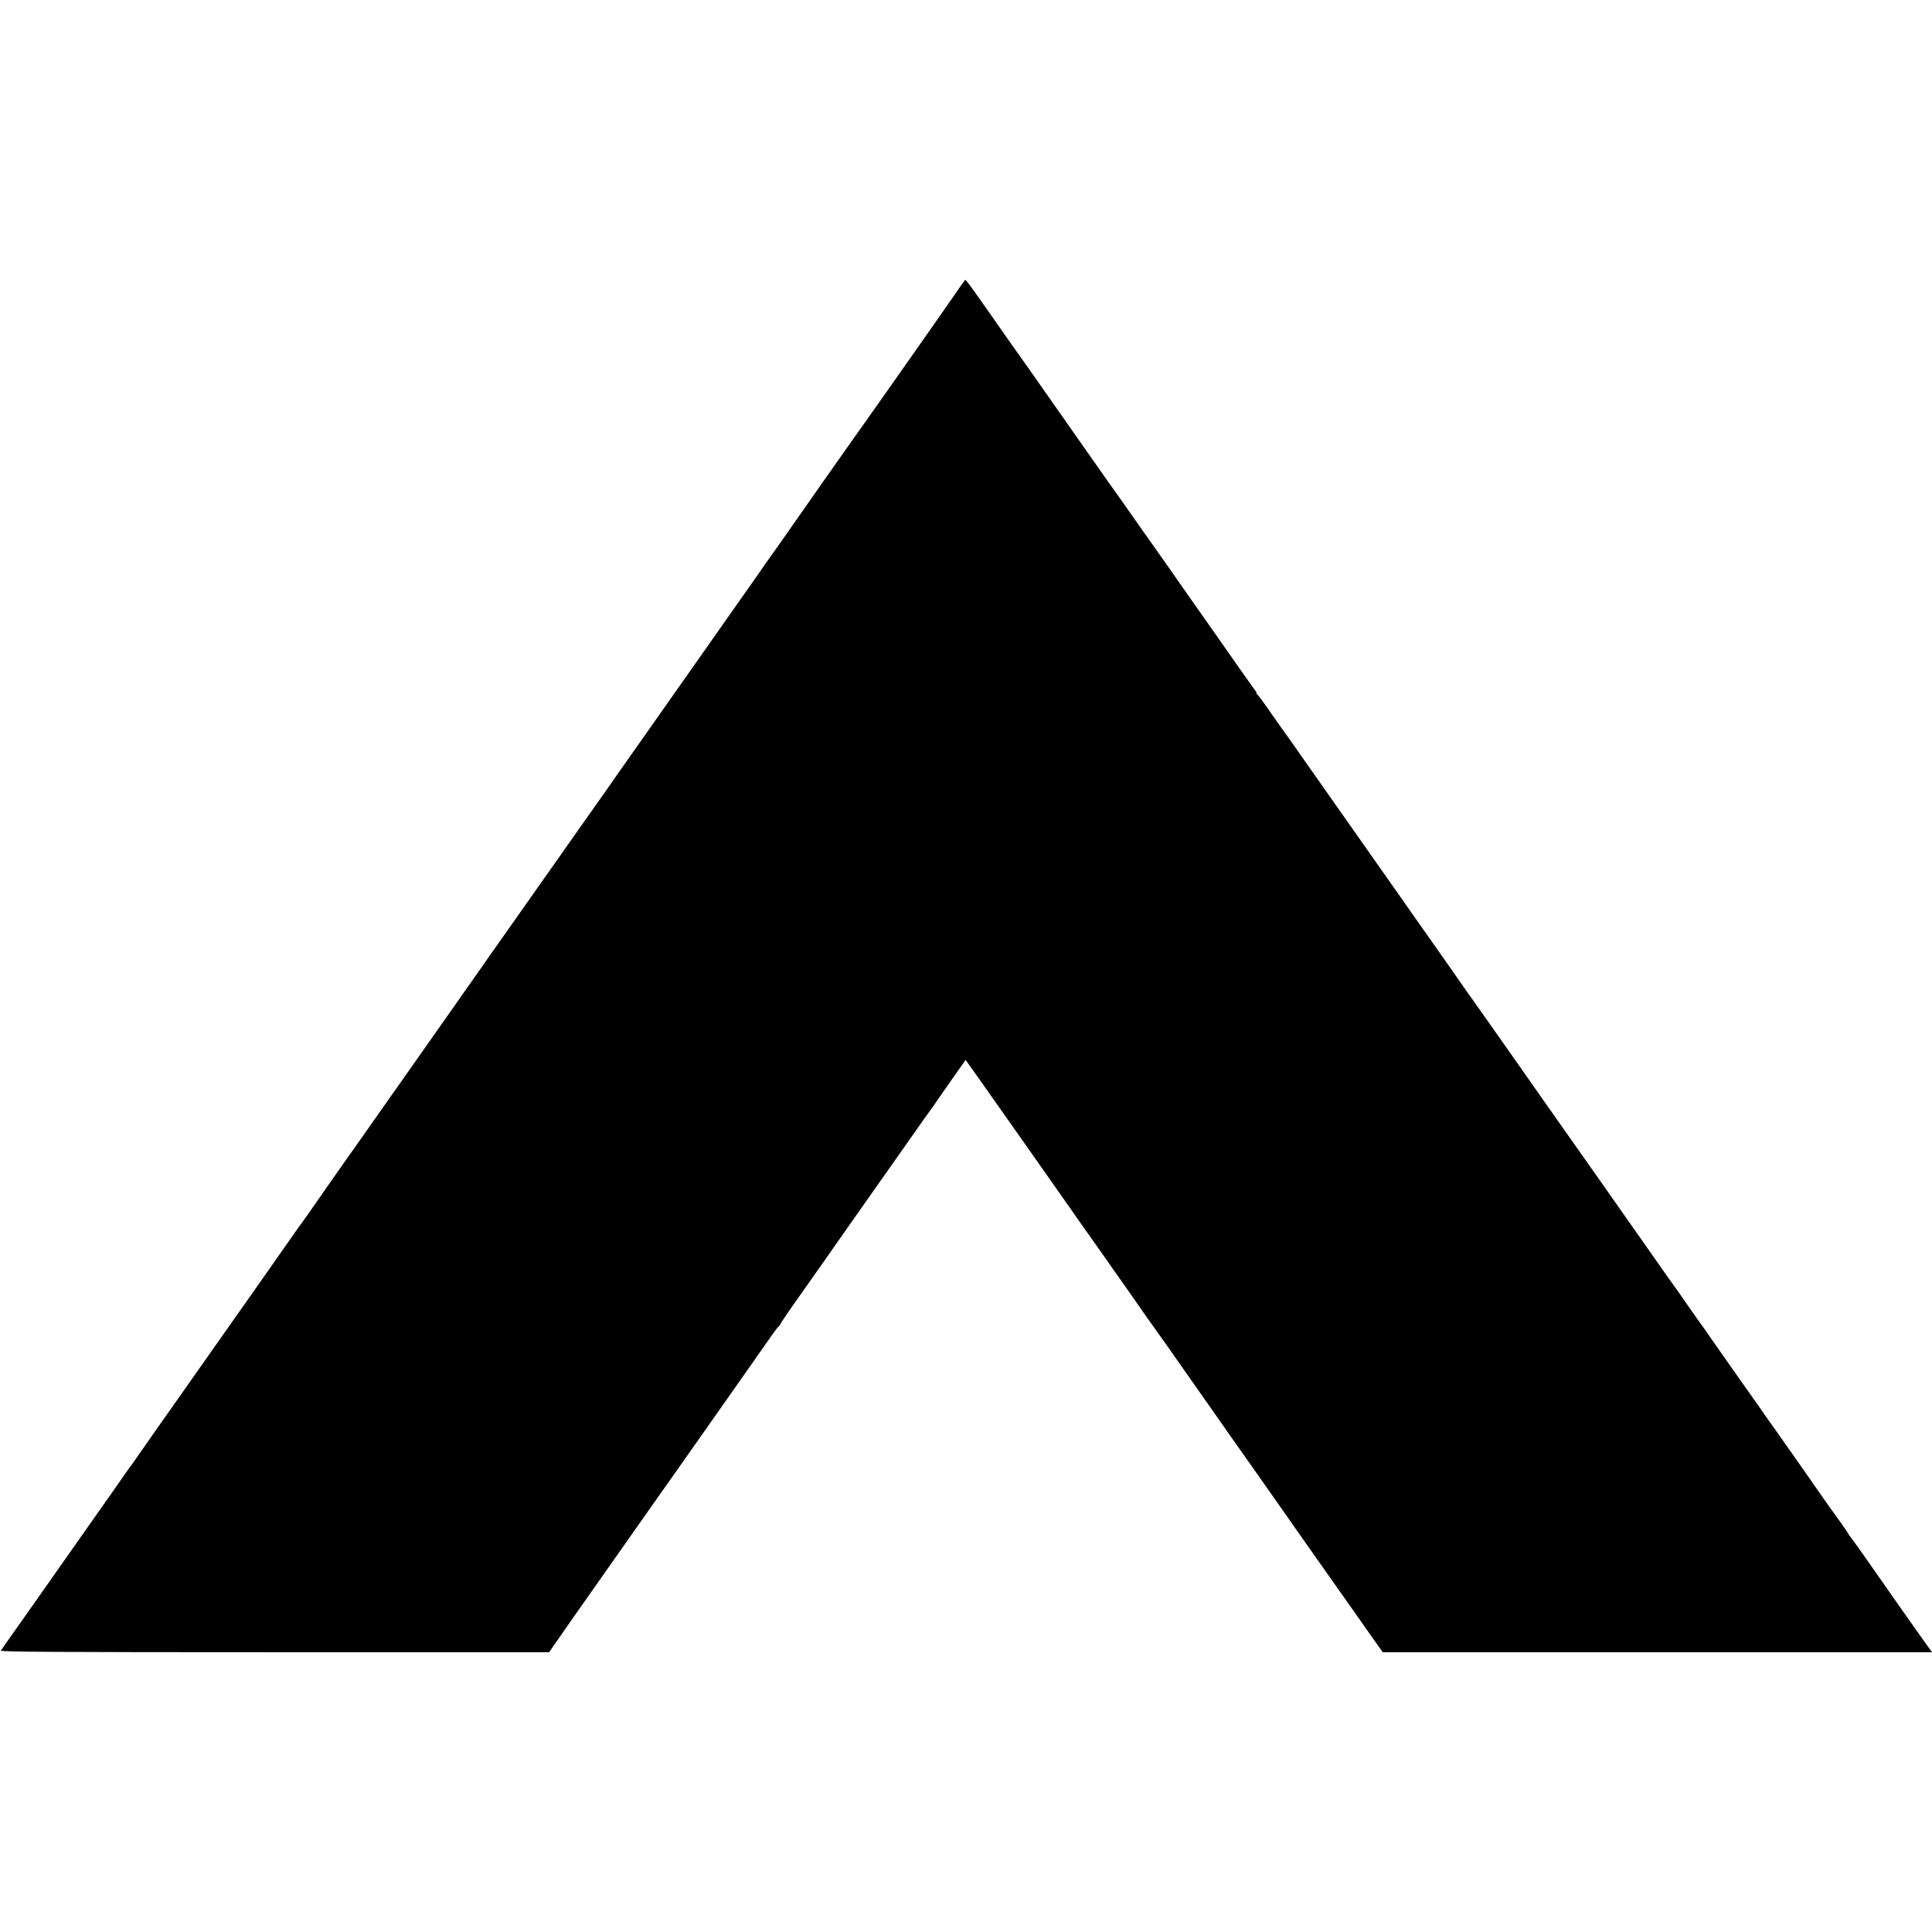
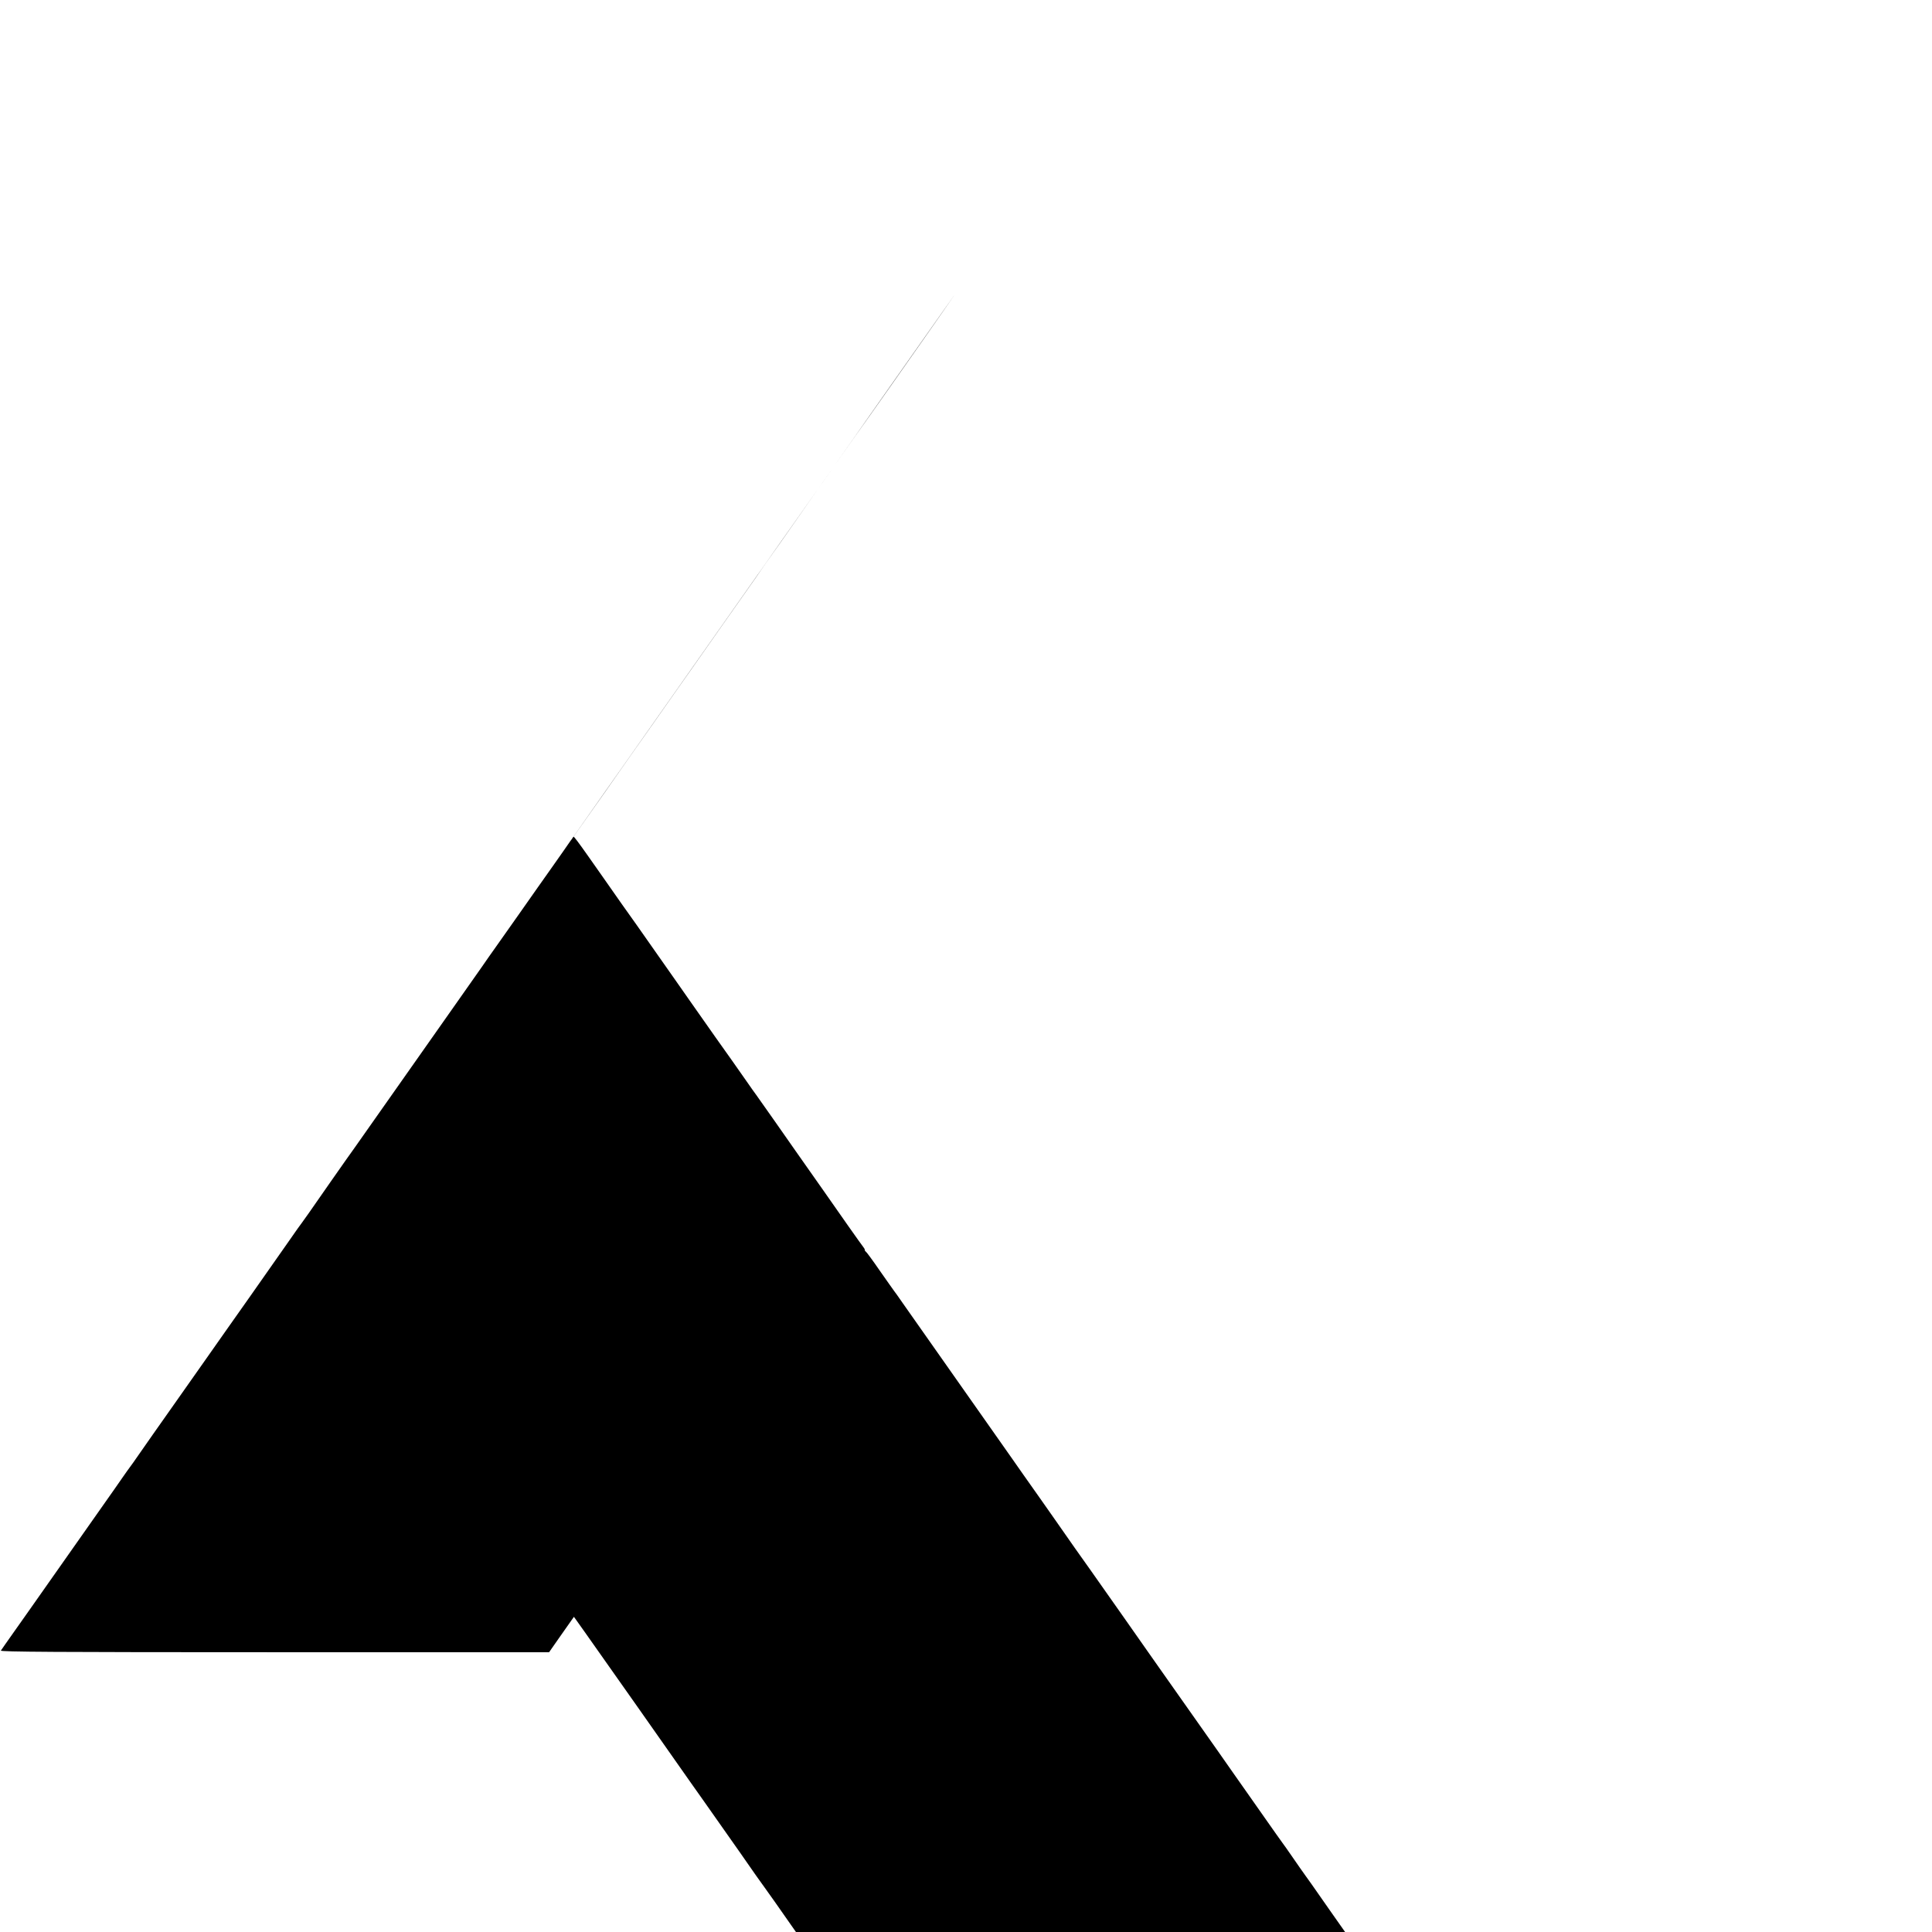
<svg xmlns="http://www.w3.org/2000/svg" version="1" width="2044" height="2044" viewBox="0 0 1533 1533">
-   <path d="M758 233.1c-4.1 6-15.4 22.1-25 35.8-9.6 13.6-21.3 30.3-26 37-4.7 6.7-12.3 17.5-17 24.1-9.7 13.6-9.6 13.5-36.6 51.8-10.9 15.6-21.2 30.3-22.9 32.7-3.4 4.9-17.3 24.7-22.2 31.5-1.7 2.5-5.4 7.6-8 11.5-2.7 3.8-14.6 20.7-26.4 37.5-11.8 16.8-23.5 33.4-26 37-2.5 3.6-15.7 22.2-29.2 41.5-13.6 19.2-25.1 35.7-25.7 36.5-.6.8-5.9 8.5-11.9 17s-16.3 23.1-22.8 32.3c-6.5 9.2-15.7 22.3-20.4 29-4.8 6.7-16.5 23.4-26.2 37.2-9.6 13.7-18.6 26.4-19.9 28.2-1.3 1.8-5.4 7.6-9.1 13-3.8 5.4-17.6 25.1-30.8 43.8-13.2 18.7-26 36.9-28.5 40.5-6.2 8.8-39.9 56.7-41.8 59.4-4.4 6-32.7 46.5-36.6 52.2-2.5 3.6-5 7.1-5.5 7.7-.6.7-5.1 7-10 14.1-10.3 14.7-17.2 24.5-30.8 43.9-5.3 7.5-14 19.9-19.4 27.5-5.3 7.5-11.7 16.6-14.2 20.2-5.6 8-24.2 34.4-27.1 38.5-2.9 4-30.6 43.5-32.2 45.9-.7 1-2 2.8-2.9 4-.9 1.1-3.2 4.5-5.2 7.3-4.6 6.7-9.7 13.9-14 20-17.2 24.4-59.9 85.1-60.7 86.3-.6.8-5.7 8-11.3 16-5.7 8-10.6 15.1-11 15.7-.7 1 43 1.3 217.1 1.3h217.9l7.4-10.6c4.1-5.9 9.2-13.2 11.4-16.4 3.8-5.4 14.5-20.5 55.8-79.3 9.7-13.8 19.3-27.5 21.3-30.2 4.7-6.7 27.9-39.7 37.8-53.7 4.4-6.2 15.2-21.7 24.1-34.3 8.9-12.7 17.9-25.5 20-28.5 2.1-3 4.2-5.7 4.7-5.8.4-.2.8-.8.8-1.2 0-.5 7.4-11.4 16.5-24.2 9-12.8 16.9-24 17.5-24.8 15.3-21.9 37.8-53.9 40.8-58.1 2.2-3.1 13.1-18.6 24.3-34.5 11.1-15.9 20.5-29.1 20.8-29.4.3-.3 1.1-1.3 1.6-2.2.6-1 6.6-9.6 13.4-19.3l12.3-17.5 8.4 11.8c19.2 27.2 64.9 92 84.6 120.2 2.1 3 6.3 8.9 9.2 13 30.1 42.7 34.4 48.9 42.1 60 3.3 4.7 6.3 8.9 6.8 9.5.8 1 13.4 18.8 21.5 30.5 2.1 3 8.3 11.8 13.7 19.5 5.4 7.7 15.1 21.4 21.4 30.5 6.4 9.1 12.4 17.6 13.4 19 1 1.4 6.7 9.5 12.7 18 16.9 24.1 28.9 41.2 36.5 52 7.8 11 12.5 17.7 34.9 49.5 8.5 12.1 17.8 25.3 20.6 29.2l5.2 7.3h435.9l-3.2-4.3c-2.9-3.9-33.4-47.2-52.1-74.1-4.6-6.5-8.9-12.4-9.5-13.1-.7-.8-1.3-1.6-1.3-1.9 0-.3-3.2-4.9-7-10.3-3.9-5.4-7.7-10.7-8.5-11.8-10.7-15.3-17.6-25.1-21-30-2.3-3.3-6.7-9.6-9.8-14-3.2-4.4-6.2-8.7-6.7-9.5-.6-.8-4-5.8-7.8-11-3.7-5.2-7.5-10.6-8.4-12-1-1.4-3.2-4.6-5-7.1-1.8-2.5-7.3-10.3-12.3-17.4-4.9-7-11.6-16.4-14.7-20.9-3.1-4.5-7.7-11-10.2-14.6-2.5-3.6-6.3-9-8.5-12s-6.9-9.8-10.5-15c-3.6-5.2-7.2-10.4-8.1-11.5-.8-1.1-7.4-10.3-14.5-20.5s-13.6-19.4-14.4-20.5c-.8-1.1-5.4-7.6-10.2-14.5-4.8-6.9-10.2-14.5-11.9-17-5.3-7.5-39.5-56-45.1-64-2.9-4.1-7.2-10.2-9.5-13.5-6.6-9.4-11.9-17-21.4-30.5-4.9-6.9-12.5-17.7-16.9-24-4.4-6.3-8.4-12-8.8-12.5-.7-.8-22.8-32.2-27.8-39.5-1.6-2.4-22.6-32.1-25.7-36.5-1.5-2.1-5.3-7.5-8.4-12-3.1-4.4-22.4-31.9-42.9-61-20.6-29.2-40.2-57.1-43.6-62-3.5-5-6.6-9.5-7.1-10-.5-.6-5.5-7.8-11.3-16-5.7-8.3-10.8-15.2-11.2-15.3-.4-.2-.8-.8-.8-1.3 0-.6-.5-1.5-1.1-2.2-1-1.1-20.3-28.5-31.9-45.2-2.7-3.9-7.6-10.8-10.9-15.5-3.3-4.7-8.2-11.7-10.9-15.5-2.7-3.9-10.6-15.1-17.5-25-7-9.9-13.2-18.8-13.9-19.7-.7-.9-4-5.5-7.3-10.3-3.3-4.8-8.7-12.4-12-17.1-6-8.3-17-24-33.1-46.9-4.6-6.6-9-12.9-9.8-14-.8-1.1-8.2-11.7-16.5-23.5s-15.7-22.4-16.5-23.5c-1.8-2.4-20.3-28.6-26.3-37.3-2.4-3.4-7.7-10.9-11.6-16.5-7.8-11.1-11.3-15.7-11.8-15.7-.2.1-3.8 5-7.9 11.1z" />
+   <path d="M758 233.1c-4.1 6-15.4 22.1-25 35.8-9.6 13.6-21.3 30.3-26 37-4.7 6.7-12.3 17.5-17 24.1-9.7 13.6-9.6 13.5-36.6 51.8-10.9 15.6-21.2 30.3-22.9 32.7-3.4 4.9-17.3 24.7-22.2 31.5-1.7 2.5-5.4 7.6-8 11.5-2.7 3.8-14.6 20.7-26.4 37.5-11.8 16.8-23.5 33.4-26 37-2.5 3.6-15.7 22.2-29.2 41.5-13.6 19.2-25.1 35.7-25.7 36.5-.6.8-5.9 8.5-11.9 17s-16.3 23.1-22.8 32.3c-6.5 9.2-15.7 22.3-20.4 29-4.8 6.7-16.5 23.4-26.2 37.2-9.6 13.7-18.6 26.4-19.9 28.2-1.3 1.8-5.4 7.6-9.1 13-3.8 5.4-17.6 25.1-30.8 43.8-13.2 18.7-26 36.9-28.5 40.5-6.2 8.8-39.9 56.7-41.8 59.4-4.4 6-32.7 46.5-36.6 52.2-2.5 3.6-5 7.1-5.5 7.7-.6.7-5.1 7-10 14.1-10.3 14.7-17.2 24.5-30.8 43.9-5.3 7.5-14 19.9-19.4 27.5-5.3 7.5-11.7 16.6-14.2 20.2-5.6 8-24.2 34.4-27.1 38.5-2.9 4-30.6 43.5-32.2 45.9-.7 1-2 2.8-2.9 4-.9 1.1-3.2 4.5-5.2 7.3-4.6 6.7-9.7 13.9-14 20-17.2 24.4-59.9 85.1-60.7 86.3-.6.8-5.7 8-11.3 16-5.7 8-10.6 15.1-11 15.7-.7 1 43 1.3 217.1 1.3h217.9l7.4-10.6l12.3-17.5 8.4 11.8c19.2 27.2 64.9 92 84.6 120.2 2.1 3 6.3 8.9 9.2 13 30.1 42.7 34.4 48.9 42.1 60 3.3 4.7 6.3 8.9 6.8 9.5.8 1 13.4 18.8 21.5 30.5 2.1 3 8.3 11.8 13.7 19.5 5.4 7.7 15.1 21.4 21.4 30.5 6.4 9.1 12.4 17.6 13.4 19 1 1.4 6.7 9.5 12.7 18 16.9 24.1 28.9 41.2 36.5 52 7.8 11 12.5 17.7 34.9 49.5 8.5 12.1 17.8 25.3 20.6 29.2l5.2 7.3h435.9l-3.2-4.3c-2.9-3.9-33.4-47.2-52.1-74.1-4.6-6.5-8.9-12.4-9.5-13.1-.7-.8-1.3-1.6-1.3-1.9 0-.3-3.2-4.9-7-10.3-3.9-5.4-7.7-10.7-8.5-11.8-10.7-15.3-17.6-25.1-21-30-2.3-3.3-6.7-9.6-9.8-14-3.2-4.4-6.2-8.7-6.7-9.5-.6-.8-4-5.8-7.8-11-3.7-5.2-7.5-10.6-8.4-12-1-1.4-3.2-4.6-5-7.1-1.8-2.5-7.3-10.3-12.3-17.4-4.9-7-11.6-16.4-14.7-20.9-3.1-4.5-7.7-11-10.2-14.6-2.5-3.6-6.3-9-8.5-12s-6.9-9.8-10.5-15c-3.6-5.2-7.2-10.4-8.1-11.5-.8-1.1-7.4-10.3-14.5-20.5s-13.6-19.4-14.4-20.5c-.8-1.1-5.4-7.6-10.2-14.5-4.8-6.9-10.2-14.5-11.9-17-5.3-7.5-39.5-56-45.1-64-2.9-4.1-7.2-10.2-9.5-13.5-6.6-9.4-11.9-17-21.4-30.5-4.9-6.9-12.5-17.7-16.9-24-4.4-6.3-8.4-12-8.8-12.5-.7-.8-22.8-32.2-27.8-39.5-1.6-2.4-22.6-32.1-25.7-36.5-1.5-2.1-5.3-7.5-8.4-12-3.1-4.4-22.4-31.9-42.9-61-20.6-29.2-40.2-57.1-43.6-62-3.5-5-6.6-9.5-7.1-10-.5-.6-5.5-7.8-11.3-16-5.7-8.3-10.8-15.2-11.2-15.3-.4-.2-.8-.8-.8-1.3 0-.6-.5-1.5-1.1-2.2-1-1.1-20.3-28.5-31.9-45.2-2.7-3.9-7.6-10.8-10.9-15.5-3.3-4.7-8.2-11.7-10.9-15.5-2.7-3.9-10.6-15.1-17.5-25-7-9.9-13.2-18.8-13.9-19.7-.7-.9-4-5.5-7.3-10.3-3.3-4.8-8.7-12.4-12-17.1-6-8.3-17-24-33.1-46.9-4.6-6.6-9-12.9-9.8-14-.8-1.1-8.2-11.7-16.5-23.5s-15.7-22.4-16.5-23.5c-1.8-2.4-20.3-28.6-26.3-37.3-2.4-3.4-7.7-10.9-11.6-16.5-7.8-11.1-11.3-15.7-11.8-15.7-.2.1-3.8 5-7.9 11.1z" />
</svg>